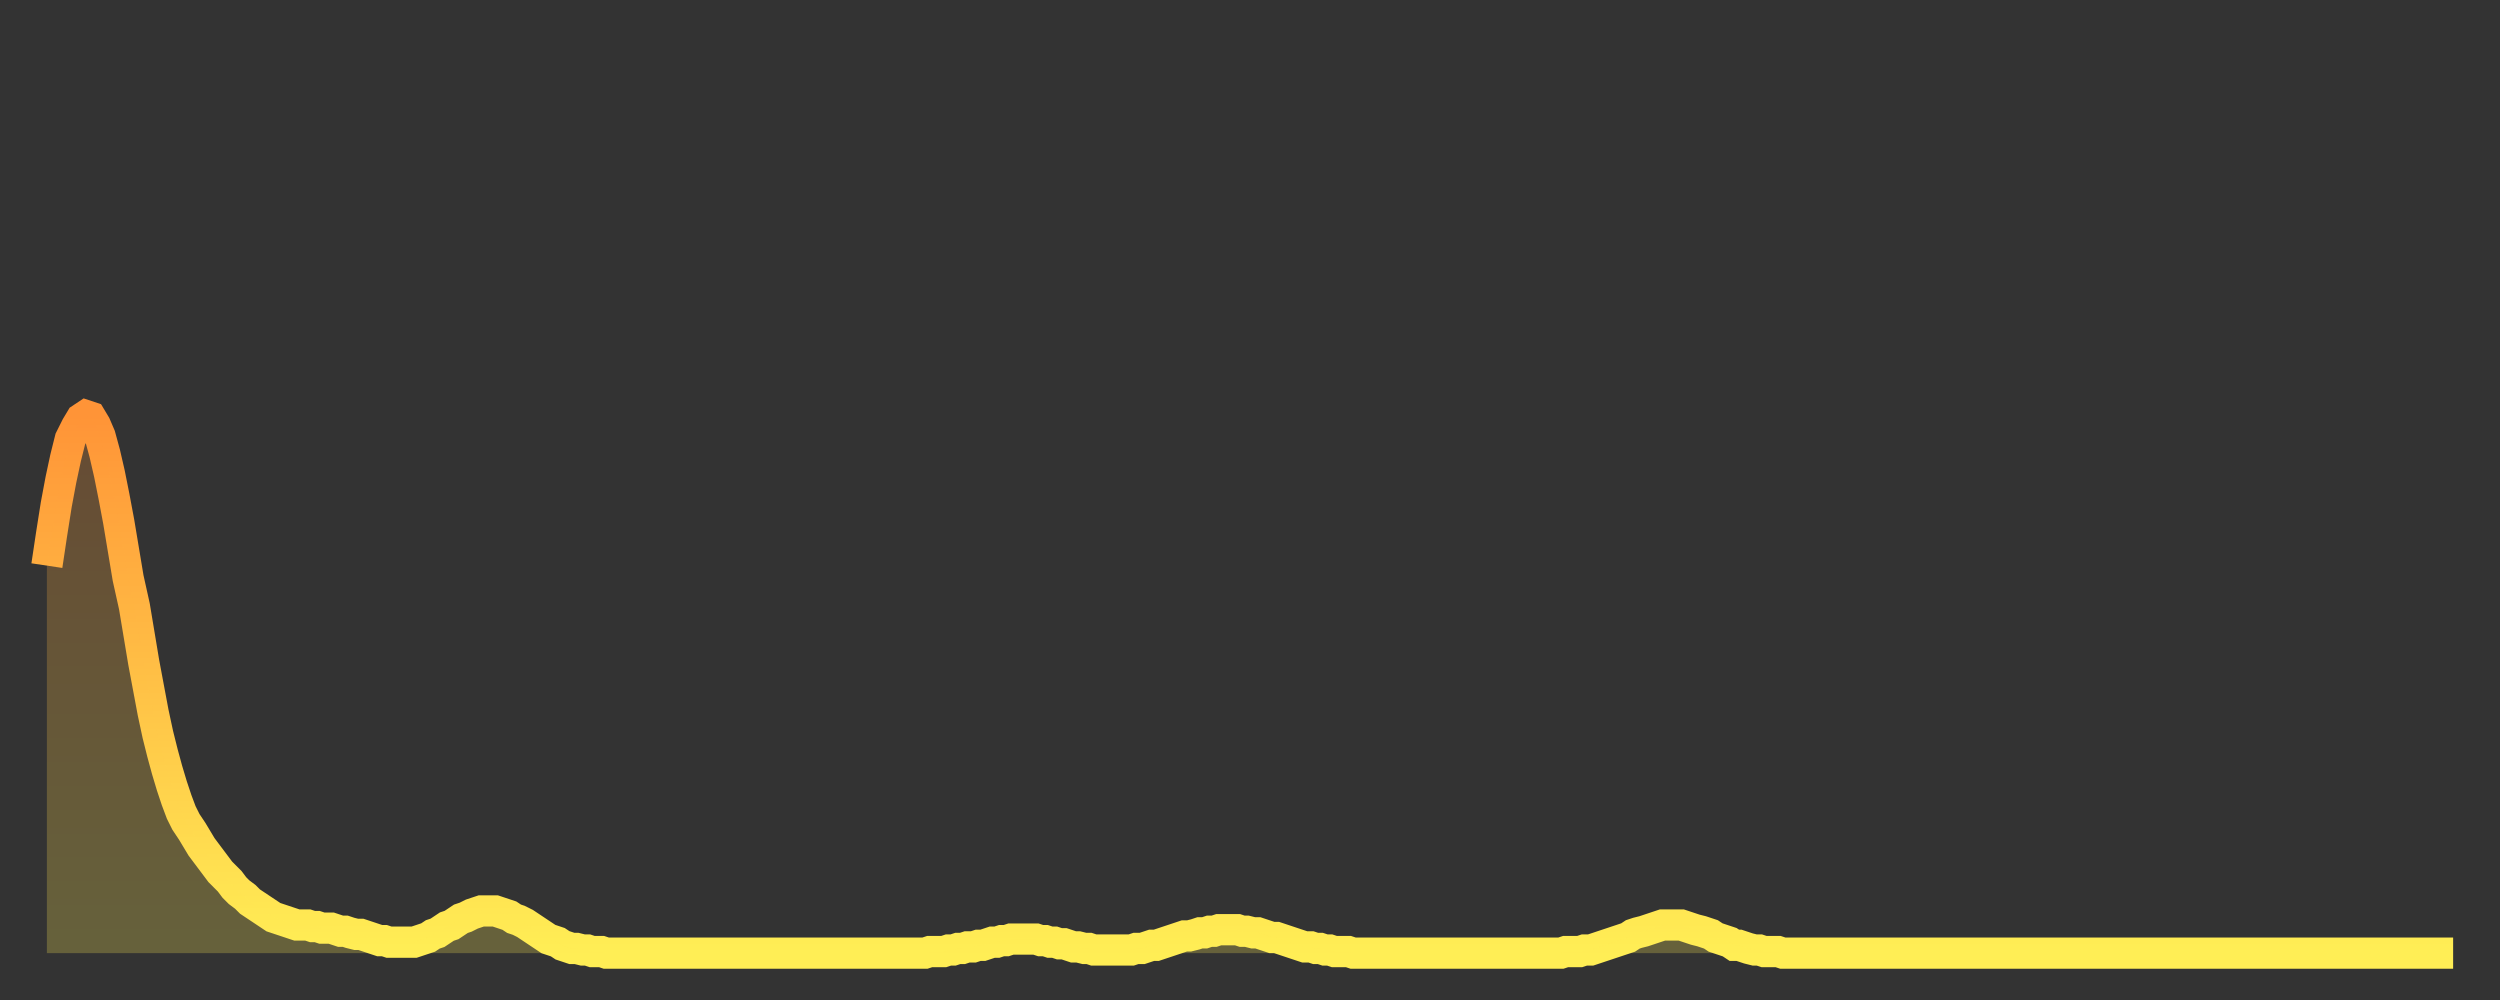
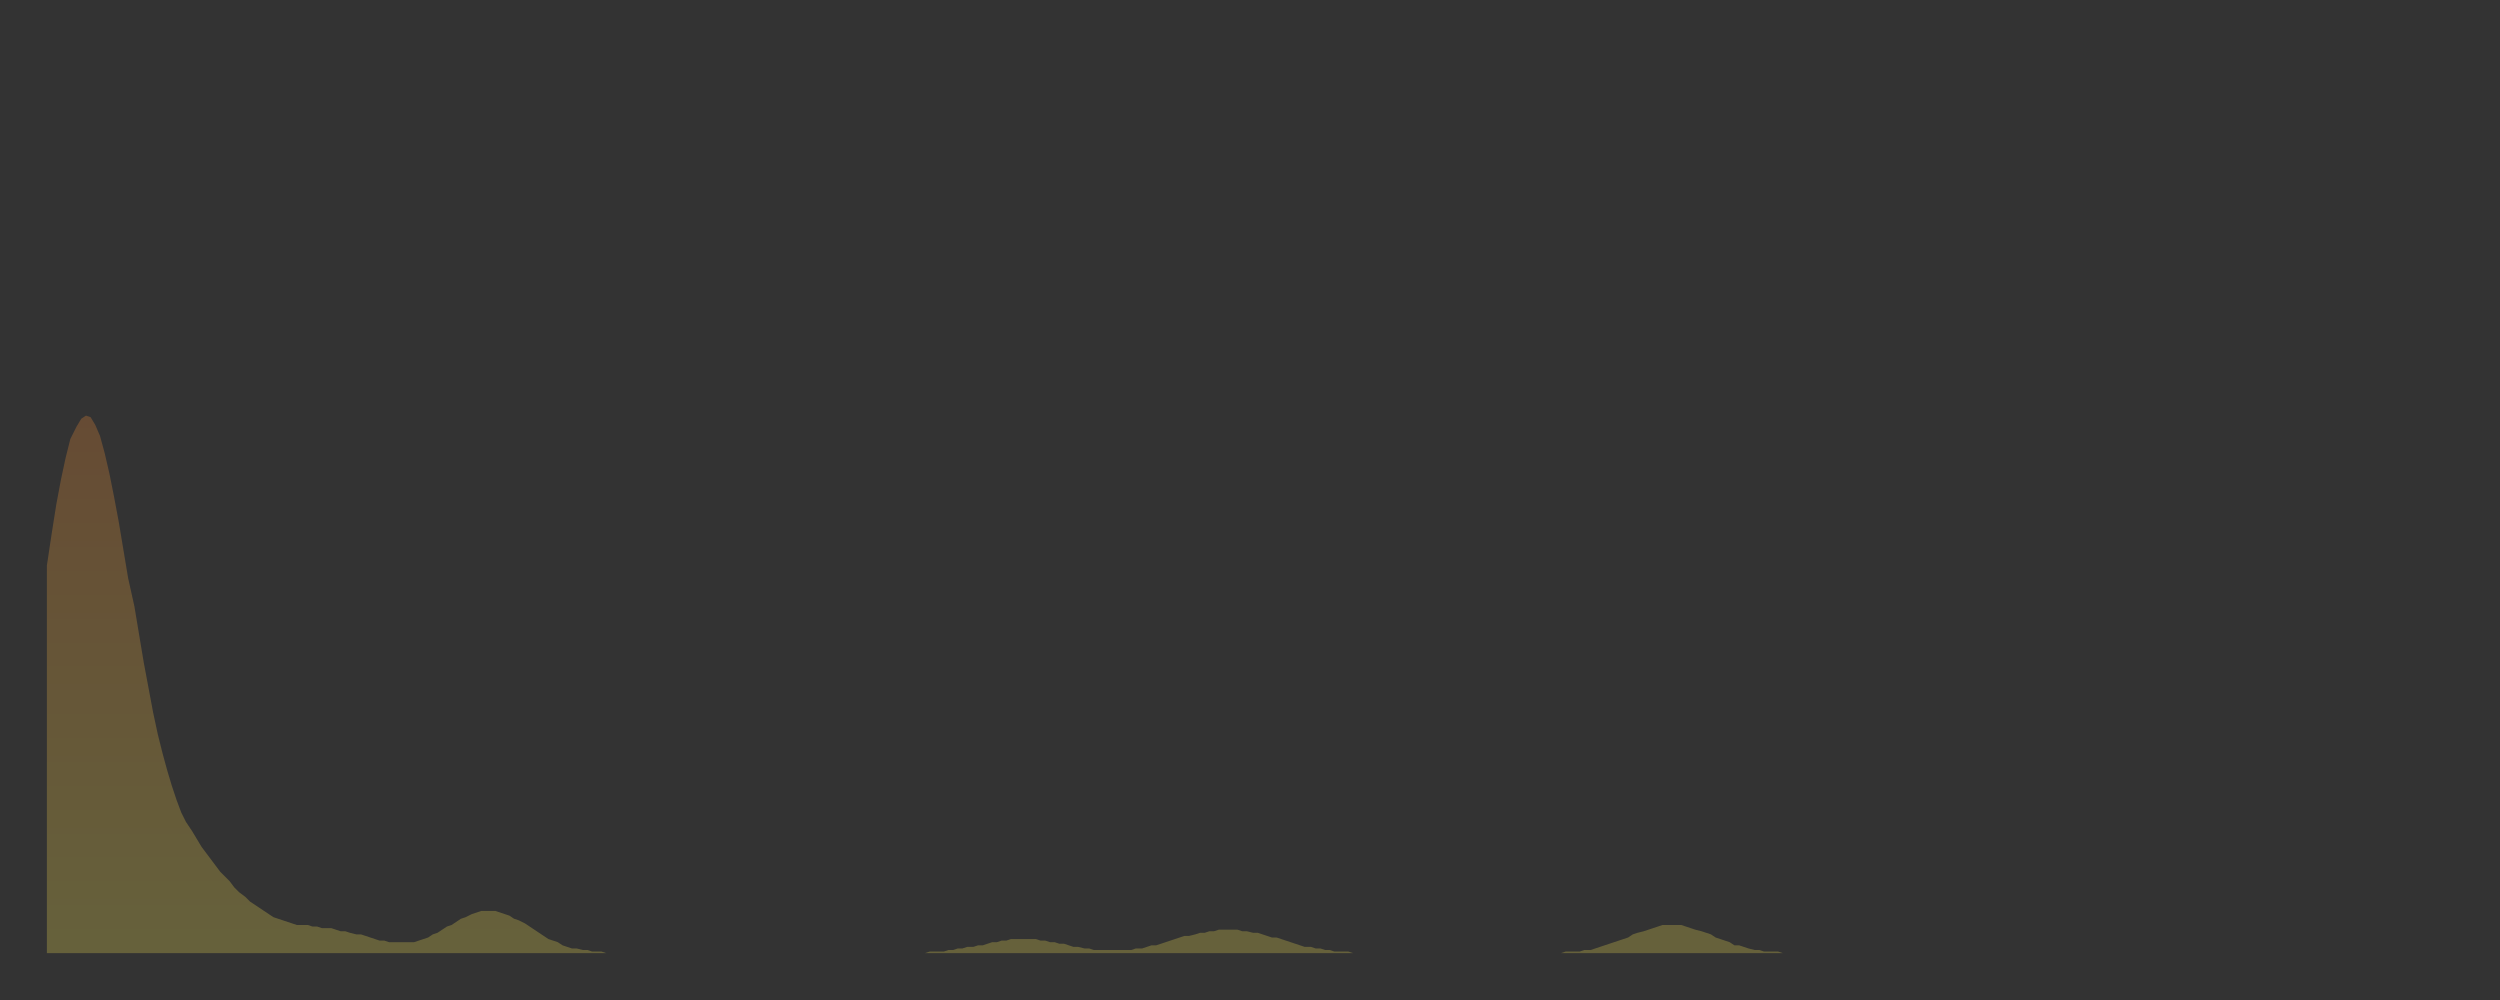
<svg xmlns="http://www.w3.org/2000/svg" baseProfile="full" height="64" version="1.1" width="160">
  <rect width="100%" height="100%" fill="#333333" stroke="none" />
  <defs>
    <linearGradient id="id12714" x1="0" x2="0" y1="0" y2="1">
      <stop offset="0%" stop-color="#ff9437" />
      <stop offset="50%" stop-color="#ffc146" />
      <stop offset="100%" stop-color="#ffee55" />
    </linearGradient>
  </defs>
  <g transform="translate(3,3)">
    <g>
-       <path d="M 0.0 33.2 0.3 31.2 0.6 29.3 0.9 27.7 1.2 26.3 1.5 25.1 1.9 24.3 2.2 23.8 2.5 23.6 2.8 23.7 3.1 24.2 3.4 24.9 3.7 26.0 4.0 27.3 4.3 28.8 4.6 30.4 4.9 32.2 5.2 34.0 5.6 35.8 5.9 37.6 6.2 39.4 6.5 41.0 6.8 42.6 7.1 44.0 7.4 45.2 7.7 46.3 8.0 47.3 8.3 48.2 8.6 49.0 8.9 49.6 9.3 50.2 9.6 50.7 9.9 51.2 10.2 51.6 10.5 52.0 10.8 52.4 11.1 52.8 11.4 53.1 11.7 53.4 12.0 53.8 12.3 54.1 12.7 54.4 13.0 54.7 13.3 54.9 13.6 55.1 13.9 55.3 14.2 55.5 14.5 55.7 14.8 55.8 15.1 55.9 15.4 56.0 15.7 56.1 16.0 56.2 16.4 56.2 16.7 56.2 17.0 56.3 17.3 56.3 17.6 56.4 17.9 56.4 18.2 56.4 18.5 56.5 18.8 56.6 19.1 56.6 19.4 56.7 19.8 56.8 20.1 56.8 20.4 56.9 20.7 57.0 21.0 57.1 21.3 57.2 21.6 57.2 21.9 57.3 22.2 57.3 22.5 57.3 22.8 57.3 23.1 57.3 23.5 57.3 23.8 57.2 24.1 57.1 24.4 57.0 24.7 56.8 25.0 56.7 25.3 56.5 25.6 56.3 25.9 56.2 26.2 56.0 26.5 55.8 26.8 55.7 27.2 55.5 27.5 55.4 27.8 55.3 28.1 55.3 28.4 55.3 28.7 55.3 29.0 55.4 29.3 55.5 29.6 55.6 29.9 55.8 30.2 55.9 30.6 56.1 30.9 56.3 31.2 56.5 31.5 56.7 31.8 56.9 32.1 57.1 32.4 57.2 32.7 57.3 33.0 57.5 33.3 57.6 33.6 57.7 33.9 57.7 34.3 57.8 34.6 57.8 34.9 57.9 35.2 57.9 35.5 57.9 35.8 58.0 36.1 58.0 36.4 58.0 36.7 58.0 37.0 58.0 37.3 58.0 37.7 58.0 38.0 58.0 38.3 58.0 38.6 58.0 38.9 58.0 39.2 58.0 39.5 58.0 39.8 58.0 40.1 58.0 40.4 58.0 40.7 58.0 41.0 58.0 41.4 58.0 41.7 58.0 42.0 58.0 42.3 58.0 42.6 58.0 42.9 58.0 43.2 58.0 43.5 58.0 43.8 58.0 44.1 58.0 44.4 58.0 44.7 58.0 45.1 58.0 45.4 58.0 45.7 58.0 46.0 58.0 46.3 58.0 46.6 58.0 46.9 58.0 47.2 58.0 47.5 58.0 47.8 58.0 48.1 58.0 48.5 58.0 48.8 58.0 49.1 58.0 49.4 58.0 49.7 58.0 50.0 58.0 50.3 58.0 50.6 58.0 50.9 58.0 51.2 58.0 51.5 58.0 51.8 58.0 52.2 58.0 52.5 58.0 52.8 58.0 53.1 58.0 53.4 58.0 53.7 58.0 54.0 58.0 54.3 58.0 54.6 58.0 54.9 58.0 55.2 58.0 55.6 58.0 55.9 58.0 56.2 58.0 56.5 57.9 56.8 57.9 57.1 57.9 57.4 57.9 57.7 57.8 58.0 57.8 58.3 57.7 58.6 57.7 58.9 57.6 59.3 57.6 59.6 57.5 59.9 57.5 60.2 57.4 60.5 57.3 60.8 57.3 61.1 57.2 61.4 57.2 61.7 57.1 62.0 57.1 62.3 57.1 62.6 57.1 63.0 57.1 63.3 57.1 63.6 57.2 63.9 57.2 64.2 57.3 64.5 57.3 64.8 57.4 65.1 57.4 65.4 57.5 65.7 57.6 66.0 57.6 66.4 57.7 66.7 57.7 67.0 57.8 67.3 57.8 67.6 57.8 67.9 57.8 68.2 57.8 68.5 57.8 68.8 57.8 69.1 57.8 69.4 57.8 69.7 57.7 70.1 57.7 70.4 57.6 70.7 57.5 71.0 57.5 71.3 57.4 71.6 57.3 71.9 57.2 72.2 57.1 72.5 57.0 72.8 56.9 73.1 56.9 73.5 56.8 73.8 56.7 74.1 56.7 74.4 56.6 74.7 56.6 75.0 56.5 75.3 56.5 75.6 56.5 75.9 56.5 76.2 56.5 76.5 56.6 76.8 56.6 77.2 56.7 77.5 56.7 77.8 56.8 78.1 56.9 78.4 57.0 78.7 57.0 79.0 57.1 79.3 57.2 79.6 57.3 79.9 57.4 80.2 57.5 80.5 57.6 80.9 57.6 81.2 57.7 81.5 57.7 81.8 57.8 82.1 57.8 82.4 57.9 82.7 57.9 83.0 57.9 83.3 57.9 83.6 58.0 83.9 58.0 84.3 58.0 84.6 58.0 84.9 58.0 85.2 58.0 85.5 58.0 85.8 58.0 86.1 58.0 86.4 58.0 86.7 58.0 87.0 58.0 87.3 58.0 87.6 58.0 88.0 58.0 88.3 58.0 88.6 58.0 88.9 58.0 89.2 58.0 89.5 58.0 89.8 58.0 90.1 58.0 90.4 58.0 90.7 58.0 91.0 58.0 91.4 58.0 91.7 58.0 92.0 58.0 92.3 58.0 92.6 58.0 92.9 58.0 93.2 58.0 93.5 58.0 93.8 58.0 94.1 58.0 94.4 58.0 94.7 58.0 95.1 58.0 95.4 58.0 95.7 58.0 96.0 58.0 96.3 58.0 96.6 58.0 96.9 58.0 97.2 57.9 97.5 57.9 97.8 57.9 98.1 57.9 98.4 57.8 98.8 57.8 99.1 57.7 99.4 57.6 99.7 57.5 100.0 57.4 100.3 57.3 100.6 57.2 100.9 57.1 101.2 57.0 101.5 56.8 101.8 56.7 102.2 56.6 102.5 56.5 102.8 56.4 103.1 56.3 103.4 56.2 103.7 56.2 104.0 56.2 104.3 56.2 104.6 56.2 104.9 56.3 105.2 56.4 105.5 56.5 105.9 56.6 106.2 56.7 106.5 56.8 106.8 57.0 107.1 57.1 107.4 57.2 107.7 57.3 108.0 57.5 108.3 57.5 108.6 57.6 108.9 57.7 109.3 57.8 109.6 57.8 109.9 57.9 110.2 57.9 110.5 57.9 110.8 57.9 111.1 58.0 111.4 58.0 111.7 58.0 112.0 58.0 112.3 58.0 112.6 58.0 113.0 58.0 113.3 58.0 113.6 58.0 113.9 58.0 114.2 58.0 114.5 58.0 114.8 58.0 115.1 58.0 115.4 58.0 115.7 58.0 116.0 58.0 116.3 58.0 116.7 58.0 117.0 58.0 117.3 58.0 117.6 58.0 117.9 58.0 118.2 58.0 118.5 58.0 118.8 58.0 119.1 58.0 119.4 58.0 119.7 58.0 120.1 58.0 120.4 58.0 120.7 58.0 121.0 58.0 121.3 58.0 121.6 58.0 121.9 58.0 122.2 58.0 122.5 58.0 122.8 58.0 123.1 58.0 123.4 58.0 123.8 58.0 124.1 58.0 124.4 58.0 124.7 58.0 125.0 58.0 125.3 58.0 125.6 58.0 125.9 58.0 126.2 58.0 126.5 58.0 126.8 58.0 127.2 58.0 127.5 58.0 127.8 58.0 128.1 58.0 128.4 58.0 128.7 58.0 129.0 58.0 129.3 58.0 129.6 58.0 129.9 58.0 130.2 58.0 130.5 58.0 130.9 58.0 131.2 58.0 131.5 58.0 131.8 58.0 132.1 58.0 132.4 58.0 132.7 58.0 133.0 58.0 133.3 58.0 133.6 58.0 133.9 58.0 134.2 58.0 134.6 58.0 134.9 58.0 135.2 58.0 135.5 58.0 135.8 58.0 136.1 58.0 136.4 58.0 136.7 58.0 137.0 58.0 137.3 58.0 137.6 58.0 138.0 58.0 138.3 58.0 138.6 58.0 138.9 58.0 139.2 58.0 139.5 58.0 139.8 58.0 140.1 58.0 140.4 58.0 140.7 58.0 141.0 58.0 141.3 58.0 141.7 58.0 142.0 58.0 142.3 58.0 142.6 58.0 142.9 58.0 143.2 58.0 143.5 58.0 143.8 58.0 144.1 58.0 144.4 58.0 144.7 58.0 145.1 58.0 145.4 58.0 145.7 58.0 146.0 58.0 146.3 58.0 146.6 58.0 146.9 58.0 147.2 58.0 147.5 58.0 147.8 58.0 148.1 58.0 148.4 58.0 148.8 58.0 149.1 58.0 149.4 58.0 149.7 58.0 150.0 58.0 150.3 58.0 150.6 58.0 150.9 58.0 151.2 58.0 151.5 58.0 151.8 58.0 152.1 58.0 152.5 58.0 152.8 58.0 153.1 58.0 153.4 58.0 153.7 58.0 154.0 58.0" fill="none" id="graph-curve" opacity="1" stroke="url(#id12714)" stroke-width="2" />
      <path d="M 0 58 L 0.0 33.2 0.3 31.2 0.6 29.3 0.9 27.7 1.2 26.3 1.5 25.1 1.9 24.3 2.2 23.8 2.5 23.6 2.8 23.7 3.1 24.2 3.4 24.9 3.7 26.0 4.0 27.3 4.3 28.8 4.6 30.4 4.9 32.2 5.2 34.0 5.6 35.8 5.9 37.6 6.2 39.4 6.5 41.0 6.8 42.6 7.1 44.0 7.4 45.2 7.7 46.3 8.0 47.3 8.3 48.2 8.6 49.0 8.9 49.6 9.3 50.2 9.6 50.7 9.9 51.2 10.2 51.6 10.5 52.0 10.8 52.4 11.1 52.8 11.4 53.1 11.7 53.4 12.0 53.8 12.3 54.1 12.7 54.4 13.0 54.7 13.3 54.9 13.6 55.1 13.9 55.3 14.2 55.5 14.5 55.7 14.8 55.8 15.1 55.9 15.4 56.0 15.7 56.1 16.0 56.2 16.4 56.2 16.7 56.2 17.0 56.3 17.3 56.3 17.6 56.4 17.9 56.4 18.2 56.4 18.5 56.5 18.8 56.6 19.1 56.6 19.4 56.7 19.8 56.8 20.1 56.8 20.4 56.9 20.7 57.0 21.0 57.1 21.3 57.2 21.6 57.2 21.9 57.3 22.2 57.3 22.5 57.3 22.8 57.3 23.1 57.3 23.5 57.3 23.8 57.2 24.1 57.1 24.4 57.0 24.7 56.8 25.0 56.7 25.3 56.5 25.6 56.3 25.9 56.2 26.2 56.0 26.5 55.8 26.8 55.7 27.2 55.5 27.5 55.4 27.8 55.3 28.1 55.3 28.4 55.3 28.7 55.3 29.0 55.4 29.3 55.5 29.6 55.6 29.9 55.8 30.2 55.9 30.6 56.1 30.9 56.3 31.2 56.5 31.5 56.7 31.8 56.9 32.1 57.1 32.4 57.2 32.7 57.3 33.0 57.5 33.3 57.6 33.6 57.7 33.9 57.7 34.3 57.8 34.6 57.8 34.9 57.9 35.2 57.9 35.5 57.9 35.8 58.0 36.1 58.0 36.4 58.0 36.7 58.0 37.0 58.0 37.3 58.0 37.7 58.0 38.0 58.0 38.3 58.0 38.6 58.0 38.9 58.0 39.2 58.0 39.5 58.0 39.8 58.0 40.1 58.0 40.4 58.0 40.7 58.0 41.0 58.0 41.4 58.0 41.7 58.0 42.0 58.0 42.3 58.0 42.6 58.0 42.9 58.0 43.2 58.0 43.5 58.0 43.8 58.0 44.1 58.0 44.4 58.0 44.7 58.0 45.1 58.0 45.4 58.0 45.7 58.0 46.0 58.0 46.3 58.0 46.6 58.0 46.9 58.0 47.2 58.0 47.5 58.0 47.8 58.0 48.1 58.0 48.5 58.0 48.8 58.0 49.1 58.0 49.4 58.0 49.7 58.0 50.0 58.0 50.3 58.0 50.6 58.0 50.9 58.0 51.2 58.0 51.5 58.0 51.8 58.0 52.2 58.0 52.5 58.0 52.8 58.0 53.1 58.0 53.4 58.0 53.7 58.0 54.0 58.0 54.3 58.0 54.6 58.0 54.9 58.0 55.2 58.0 55.6 58.0 55.9 58.0 56.2 58.0 56.5 57.9 56.8 57.9 57.1 57.9 57.4 57.9 57.7 57.8 58.0 57.8 58.3 57.7 58.6 57.7 58.9 57.6 59.3 57.6 59.6 57.5 59.9 57.5 60.2 57.4 60.5 57.3 60.8 57.3 61.1 57.2 61.4 57.2 61.7 57.1 62.0 57.1 62.3 57.1 62.6 57.1 63.0 57.1 63.3 57.1 63.6 57.2 63.9 57.2 64.2 57.3 64.5 57.3 64.8 57.4 65.1 57.4 65.4 57.5 65.7 57.6 66.0 57.6 66.4 57.7 66.7 57.7 67.0 57.8 67.3 57.8 67.6 57.8 67.9 57.8 68.2 57.8 68.5 57.8 68.8 57.8 69.1 57.8 69.4 57.8 69.7 57.7 70.1 57.7 70.4 57.6 70.7 57.5 71.0 57.5 71.3 57.4 71.6 57.3 71.9 57.2 72.2 57.1 72.5 57.0 72.8 56.9 73.1 56.9 73.5 56.8 73.8 56.7 74.1 56.7 74.4 56.6 74.7 56.6 75.0 56.5 75.3 56.5 75.6 56.5 75.9 56.5 76.2 56.5 76.5 56.6 76.8 56.6 77.2 56.7 77.5 56.7 77.8 56.8 78.1 56.9 78.4 57.0 78.7 57.0 79.0 57.1 79.3 57.2 79.6 57.3 79.9 57.4 80.2 57.5 80.5 57.6 80.9 57.6 81.2 57.7 81.5 57.7 81.8 57.8 82.1 57.8 82.4 57.9 82.7 57.9 83.0 57.9 83.3 57.9 83.6 58.0 83.9 58.0 84.3 58.0 84.6 58.0 84.9 58.0 85.2 58.0 85.5 58.0 85.8 58.0 86.1 58.0 86.4 58.0 86.7 58.0 87.0 58.0 87.3 58.0 87.6 58.0 88.0 58.0 88.3 58.0 88.6 58.0 88.9 58.0 89.2 58.0 89.5 58.0 89.8 58.0 90.1 58.0 90.4 58.0 90.7 58.0 91.0 58.0 91.4 58.0 91.7 58.0 92.0 58.0 92.3 58.0 92.6 58.0 92.9 58.0 93.2 58.0 93.5 58.0 93.8 58.0 94.1 58.0 94.4 58.0 94.7 58.0 95.1 58.0 95.4 58.0 95.7 58.0 96.0 58.0 96.3 58.0 96.6 58.0 96.9 58.0 97.2 57.9 97.5 57.9 97.8 57.9 98.1 57.9 98.4 57.8 98.8 57.8 99.1 57.7 99.4 57.6 99.7 57.5 100.0 57.4 100.3 57.3 100.6 57.2 100.9 57.1 101.2 57.0 101.5 56.8 101.8 56.7 102.2 56.6 102.5 56.5 102.8 56.4 103.1 56.3 103.4 56.2 103.7 56.2 104.0 56.2 104.3 56.2 104.6 56.2 104.9 56.3 105.2 56.4 105.5 56.5 105.9 56.6 106.2 56.7 106.5 56.8 106.8 57.0 107.1 57.1 107.4 57.2 107.7 57.3 108.0 57.5 108.3 57.5 108.6 57.6 108.9 57.7 109.3 57.8 109.6 57.8 109.9 57.9 110.2 57.9 110.5 57.9 110.8 57.9 111.1 58.0 111.4 58.0 111.7 58.0 112.0 58.0 112.3 58.0 112.6 58.0 113.0 58.0 113.3 58.0 113.6 58.0 113.9 58.0 114.2 58.0 114.5 58.0 114.8 58.0 115.1 58.0 115.4 58.0 115.7 58.0 116.0 58.0 116.3 58.0 116.7 58.0 117.0 58.0 117.3 58.0 117.6 58.0 117.9 58.0 118.2 58.0 118.5 58.0 118.8 58.0 119.1 58.0 119.4 58.0 119.7 58.0 120.1 58.0 120.4 58.0 120.7 58.0 121.0 58.0 121.3 58.0 121.6 58.0 121.9 58.0 122.2 58.0 122.5 58.0 122.8 58.0 123.1 58.0 123.4 58.0 123.8 58.0 124.1 58.0 124.4 58.0 124.7 58.0 125.0 58.0 125.3 58.0 125.6 58.0 125.9 58.0 126.2 58.0 126.5 58.0 126.8 58.0 127.2 58.0 127.5 58.0 127.8 58.0 128.1 58.0 128.4 58.0 128.7 58.0 129.0 58.0 129.3 58.0 129.6 58.0 129.9 58.0 130.2 58.0 130.5 58.0 130.9 58.0 131.2 58.0 131.5 58.0 131.8 58.0 132.1 58.0 132.4 58.0 132.7 58.0 133.0 58.0 133.3 58.0 133.6 58.0 133.9 58.0 134.2 58.0 134.6 58.0 134.9 58.0 135.2 58.0 135.5 58.0 135.8 58.0 136.1 58.0 136.4 58.0 136.7 58.0 137.0 58.0 137.3 58.0 137.6 58.0 138.0 58.0 138.3 58.0 138.6 58.0 138.9 58.0 139.2 58.0 139.5 58.0 139.8 58.0 140.1 58.0 140.4 58.0 140.7 58.0 141.0 58.0 141.3 58.0 141.7 58.0 142.0 58.0 142.3 58.0 142.6 58.0 142.9 58.0 143.2 58.0 143.5 58.0 143.8 58.0 144.1 58.0 144.4 58.0 144.7 58.0 145.1 58.0 145.4 58.0 145.7 58.0 146.0 58.0 146.3 58.0 146.6 58.0 146.9 58.0 147.2 58.0 147.5 58.0 147.8 58.0 148.1 58.0 148.4 58.0 148.8 58.0 149.1 58.0 149.4 58.0 149.7 58.0 150.0 58.0 150.3 58.0 150.6 58.0 150.9 58.0 151.2 58.0 151.5 58.0 151.8 58.0 152.1 58.0 152.5 58.0 152.8 58.0 153.1 58.0 153.4 58.0 153.7 58.0 154.0 58.0 154 58" fill="url(#id12714)" fill-opacity=".25" id="graph-shadow" />
    </g>
  </g>
</svg>